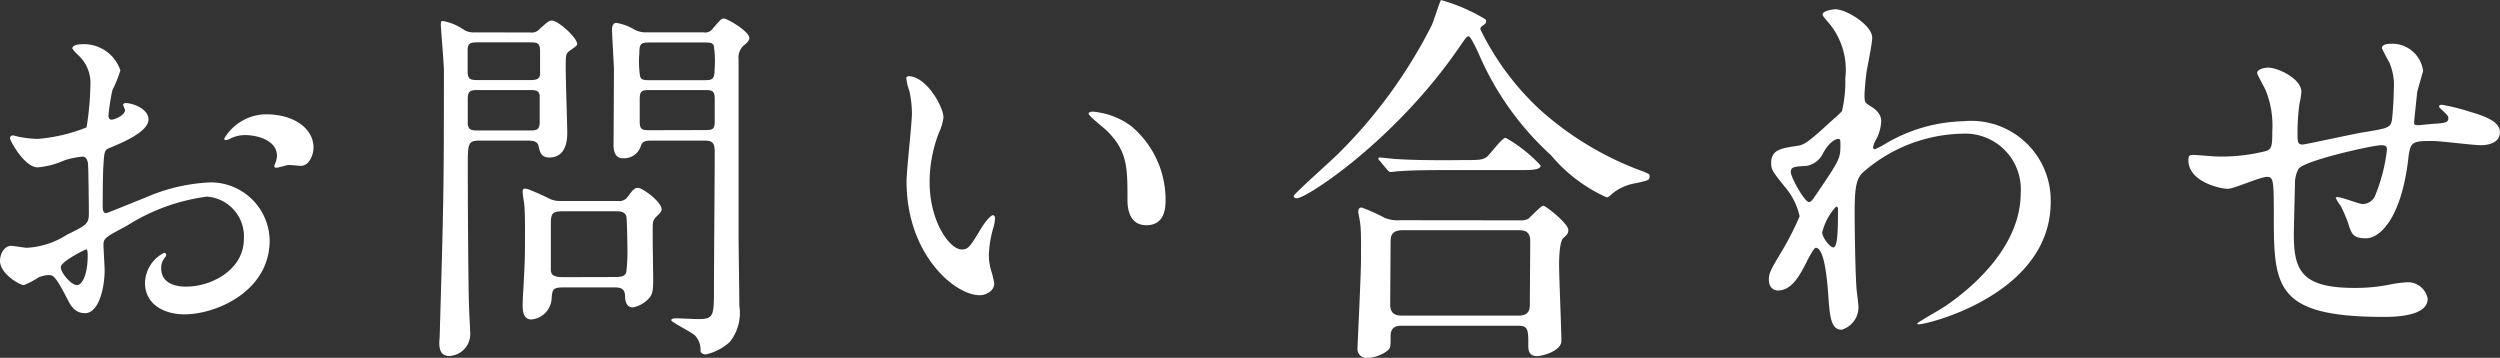
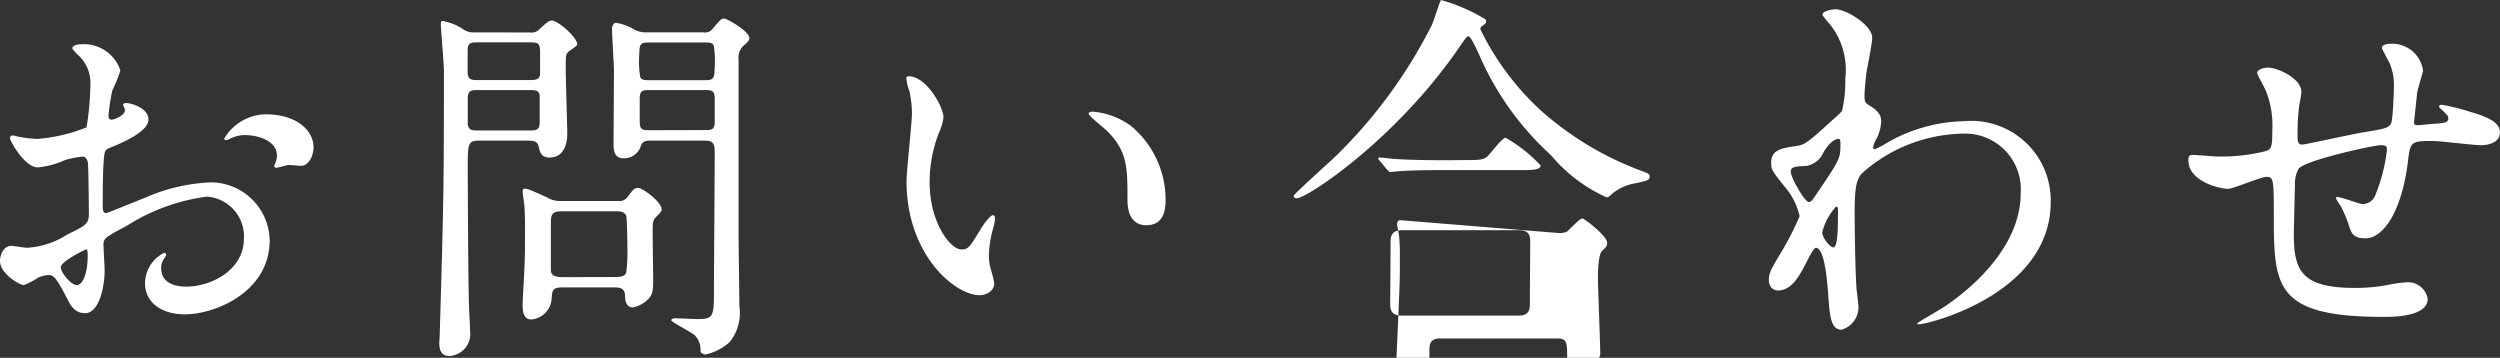
<svg xmlns="http://www.w3.org/2000/svg" width="97.485" height="13.952" viewBox="0 0 97.485 13.952">
  <rect x="0" y="0" width="97.485" height="13.952" fill="#333333" stroke="none" />
-   <path id="パス_130449" data-name="パス 130449" d="M11.94-8.37a1.918,1.918,0,0,0-1.62.945c0,.045.015.06.06.06a.335.335,0,0,0,.15-.045,1.3,1.3,0,0,1,.585-.15c.51,0,1.26.21,1.26.81a.789.789,0,0,1-.06.27,1.034,1.034,0,0,0-.045.12.07.07,0,0,0,.075.075c.06,0,.375-.09.45-.105s.42.03.51.03c.315,0,.495-.4.495-.72C13.8-7.77,13.1-8.37,11.94-8.37ZM6.435-8.805c-.03.015-.06.045-.06.06,0,.03.075.18.075.21,0,.21-.42.375-.525.375s-.12-.1-.12-.165a8.013,8.013,0,0,1,.15-.975,6.046,6.046,0,0,0,.315-.78A1.5,1.5,0,0,0,4.725-11.1c-.09,0-.33.03-.33.165a1.5,1.5,0,0,0,.21.24,1.473,1.473,0,0,1,.495,1.2A11.217,11.217,0,0,1,4.95-7.86a6.552,6.552,0,0,1-1.905.45,4.358,4.358,0,0,1-.69-.075c-.045,0-.225-.06-.27-.06a.106.106,0,0,0-.12.105c0,.105.57,1.14,1.08,1.14A3.217,3.217,0,0,0,4.11-6.585,3.508,3.508,0,0,1,4.8-6.72c.165,0,.21.225.21.33.015.255.03,1.53.03,1.875,0,.42-.09.465-.855.84a3.206,3.206,0,0,1-1.56.51c-.09,0-.525-.075-.615-.075-.27,0-.435.315-.435.585,0,.5.765.945.93.945a2.963,2.963,0,0,0,.57-.3A1.251,1.251,0,0,1,3.45-2.1c.195,0,.27,0,.75.93.12.24.285.555.69.555.54,0,.765-.99.765-1.68,0-.15-.045-.825-.045-.99,0-.255.09-.3.93-.75A7.661,7.661,0,0,1,9.645-5.16a1.554,1.554,0,0,1,1.44,1.65c0,1.2-1.26,1.86-2.25,1.86-.15,0-.975,0-.975-.72a.62.62,0,0,1,.135-.4c.03-.045.06-.075.06-.12A.08.08,0,0,0,7.98-2.97a1.337,1.337,0,0,0-.75,1.185C7.23-1,7.92-.57,8.775-.57c1.23,0,3.315-.9,3.315-2.88A2.3,2.3,0,0,0,9.78-5.715a7.049,7.049,0,0,0-2.55.6c-.24.09-1.47.6-1.515.6-.135,0-.135-.18-.135-.27s0-1.29.03-1.62c.03-.525.045-.585.255-.66.36-.15,1.5-.6,1.5-1.1C7.365-8.625,6.645-8.835,6.435-8.805ZM4.95-3.105c.045.03.045.18.045.24,0,.735-.21,1.155-.42,1.155-.225,0-.63-.48-.63-.7S4.9-3.105,4.95-3.105Zm17.265-6.21c.225,0,.375,0,.405.21V-8.07c0,.33-.15.33-.405.33H20.22c-.225,0-.36,0-.405-.225v-1.02c0-.33.15-.33.405-.33Zm4.53-2.25a.96.96,0,0,1-.42-.1,1.973,1.973,0,0,0-.72-.27c-.135,0-.165.165-.165.24,0,.255.075,1.38.075,1.605,0,.465-.015,2.835-.015,2.955.015.45.255.48.375.48a.688.688,0,0,0,.69-.48c.06-.21.24-.21.45-.21H28.95c.33,0,.495,0,.495.435,0,.84-.03,4.545-.03,5.295,0,1.11,0,1.23-.615,1.23-.15,0-.75-.03-.885-.03-.1,0-.165.03-.165.075,0,.075.8.465.93.6a.8.8,0,0,1,.21.6c0,.075.12.135.2.135A2.072,2.072,0,0,0,30.03.51,1.81,1.81,0,0,0,30.405-.9c0-.435-.03-2.37-.03-2.76v-6.855a.621.621,0,0,1,.24-.57c.09-.075.18-.165.18-.255,0-.27-.87-.765-.99-.765-.1,0-.135.045-.435.39a.354.354,0,0,1-.36.15Zm-6.645,0a.715.715,0,0,1-.435-.1,2.054,2.054,0,0,0-.84-.345c-.06,0-.06.09-.06.15,0,.135.12,1.515.12,1.8,0,4.65-.015,5.22-.165,10.335,0,.045-.015.2-.015.27,0,.36.135.51.39.51a.859.859,0,0,0,.81-.975c0-.165-.045-.915-.045-1.065-.03-1.1-.045-4.53-.045-5.325,0-.93,0-1.035.48-1.035H22.11c.195,0,.42,0,.465.21s.09.45.42.45c.7,0,.7-.78.7-.975,0-.21-.06-2.085-.06-2.46,0-.54,0-.585.105-.69.045-.045.345-.225.345-.285,0-.27-.75-.93-.99-.93-.12,0-.21.09-.465.315a.413.413,0,0,1-.375.15Zm2.145.39c.33,0,.39.045.39.39v.87c-.03.195-.195.21-.39.21H20.2c-.255,0-.39-.015-.39-.33v-.84c0-.285.135-.3.39-.3ZM26.94-9.7c-.24,0-.36,0-.405-.15a3.666,3.666,0,0,1-.03-.885c0-.42.075-.435.435-.435h2.07c.24,0,.36,0,.4.135a3.866,3.866,0,0,1,.03.9c0,.42-.09.435-.435.435Zm0,1.95c-.3,0-.42,0-.42-.33V-8.97c0-.345.12-.345.42-.345h2.085c.3,0,.42,0,.42.345v.885c0,.33-.12.33-.42.33Zm-3.525,2.76a.916.916,0,0,1-.5-.135c-.75-.345-.8-.345-.885-.345-.06,0-.075.06-.075.12s.045.375.06.465c.045.4.03,1.29.03,1.665,0,.6-.03,1.005-.06,1.65-.015.135-.03.54-.03.645,0,.33.075.555.345.555a.869.869,0,0,0,.78-.75c.03-.42.03-.5.48-.5H25.47c.255,0,.48,0,.48.36,0,.18.06.42.3.42a1.12,1.12,0,0,0,.66-.39c.12-.15.135-.33.135-.7,0-.345-.03-1.845-.015-2.145a.418.418,0,0,1,.12-.285c.135-.135.225-.21.225-.3,0-.3-.75-.84-.915-.84s-.21.09-.42.36a.389.389,0,0,1-.375.15Zm.165,2.97c-.315,0-.525-.03-.525-.285V-4.125c0-.42.09-.465.525-.465H25.5c.24,0,.42,0,.495.18.03.09.045,1.065.045,1.245a6.442,6.442,0,0,1-.045.96c-.06.18-.27.18-.495.18Zm13.425-7.83c-.03,0-.09.015-.09.06a2.026,2.026,0,0,0,.12.51,4.167,4.167,0,0,1,.1.87c0,.39-.21,2.235-.21,2.655,0,2.865,1.89,4.44,2.85,4.44.255,0,.57-.165.57-.465a3.762,3.762,0,0,0-.12-.495,2.025,2.025,0,0,1-.09-.6,4.209,4.209,0,0,1,.195-1.14,1.8,1.8,0,0,0,.045-.3c0-.06-.03-.12-.075-.12-.12,0-.375.36-.465.51-.45.75-.51.825-.765.825-.465,0-1.245-1.095-1.245-2.61a5.3,5.3,0,0,1,.36-1.935,2.055,2.055,0,0,0,.18-.6C38.37-8.655,37.695-9.855,37.005-9.855Zm7.155,1.38c-.075,0-.135.03-.135.075,0,.09.6.555.72.675.795.795.795,1.425.795,2.67,0,.2,0,1.005.735,1.005s.75-.7.75-.99A3.733,3.733,0,0,0,45.69-7.905,2.919,2.919,0,0,0,44.16-8.475Zm12.03,4.23a1.363,1.363,0,0,1-.615-.09,7.653,7.653,0,0,0-.9-.405c-.135,0-.135.12-.135.165,0,.06.075.405.075.465.045.27.03,1.14.03,1.455,0,.54-.135,3.3-.135,3.39a.352.352,0,0,0,.39.39,1.386,1.386,0,0,0,.8-.3c.1-.1.1-.15.1-.555s.3-.4.45-.4h4.53c.39,0,.39.165.39.795,0,.105,0,.39.33.39.21,0,.96-.195.96-.6s-.09-2.5-.09-2.97c0-.225.015-.9.165-1.035s.195-.18.195-.315c0-.255-.885-.945-.975-.945s-.495.435-.585.51a.646.646,0,0,1-.33.06Zm.045,3.72c-.435,0-.45-.27-.45-.465,0-.345.015-2.025.015-2.4,0-.225.03-.465.465-.465h4.56c.42,0,.42.285.42.465,0,.345-.015,2.025-.015,2.4,0,.18,0,.465-.435.465Zm1.53-12.3c-.045.03-.285.825-.36.975a19.281,19.281,0,0,1-3.66,5.025c-.27.27-1.725,1.56-1.725,1.635,0,.045.045.09.12.09.39,0,3.825-2.25,6.3-5.835.3-.435.33-.48.405-.48s.3.48.39.675a11.415,11.415,0,0,0,2.82,3.96A6.019,6.019,0,0,0,64.23-5.13c.06,0,.135-.075.2-.135a1.938,1.938,0,0,1,.945-.42c.465-.105.525-.12.525-.255,0-.105,0-.105-.48-.285a12.338,12.338,0,0,1-3.78-2.31,10.571,10.571,0,0,1-2.34-3.15.136.136,0,0,1,.06-.12c.12-.09.165-.105.165-.195a.115.115,0,0,0-.03-.075A6.847,6.847,0,0,0,57.765-12.825Zm.33,6.24c-.705,0-1.335,0-2.07-.045-.09,0-.555-.06-.66-.06-.03,0-.045.015-.045.03s0,.045.06.1l.285.345c.06.06.09.09.135.09s.27-.03.315-.03c.435-.03.84-.045,1.905-.045h2.82c.45,0,.81,0,.81-.18a5.71,5.71,0,0,0-1.365-1.08c-.135,0-.6.63-.72.735-.165.135-.345.135-.885.135ZM74.28-9.12c0-.165.045-.63.075-.87.03-.2.225-1.14.225-1.365,0-.495-1.02-1.11-1.425-1.11-.15,0-.51.075-.51.195,0,.06.03.09.285.39a2.839,2.839,0,0,1,.6,2.115A4.945,4.945,0,0,1,73.4-8.49a5,5,0,0,1-.39.36c-1.005.93-1.1.945-1.35.99-.615.09-1.02.15-1.02.66,0,.27.045.33.525.93a2.628,2.628,0,0,1,.585,1.155A11.341,11.341,0,0,1,71-2.94c-.375.63-.45.765-.45,1.02,0,.3.18.42.36.42.54,0,.855-.615,1.08-1.05.12-.24.315-.615.39-.615.36,0,.45,1.425.48,1.74.06.915.1,1.455.525,1.455a.915.915,0,0,0,.66-.87c0-.09-.06-.585-.075-.7-.06-.8-.075-2.7-.075-3.03,0-1.02.09-1.275.285-1.5a6.053,6.053,0,0,1,3.93-1.545A2.169,2.169,0,0,1,80.37-5.295c0,2.235-2.175,3.885-2.925,4.395-.165.12-1.11.645-1.11.69,0,.03.03.03.06.03.345,0,5.145-1.17,5.145-4.77a3.1,3.1,0,0,0-3.4-3.15,6.238,6.238,0,0,0-3.03.87,3,3,0,0,1-.435.225.069.069,0,0,1-.06-.075.833.833,0,0,1,.105-.285,1.647,1.647,0,0,0,.21-.72c0-.105,0-.345-.39-.585C74.295-8.82,74.28-8.835,74.28-9.12Zm-1,1.71c.06.015.06.09.06.21,0,.54,0,.57-.93,1.935-.165.24-.21.315-.3.315-.165,0-.705-.96-.705-1.17s.15-.21.63-.24a.9.9,0,0,0,.645-.525C72.93-7.32,73.185-7.425,73.275-7.41ZM73.17-4.77c.045,0,.075.03.075.09,0,.69,0,1.5-.18,1.5-.135,0-.435-.39-.435-.585A2.3,2.3,0,0,1,73.17-4.77Zm22.89-5.3a1.214,1.214,0,0,0-1.275-1.05c-.075,0-.33.015-.33.165,0,.03.27.54.285.555a2.21,2.21,0,0,1,.18,1.035c0,.2-.03.915-.075,1.215s-.165.33-1.1.48c-.39.06-2.28.48-2.385.48-.195,0-.195-.12-.195-.435a8.276,8.276,0,0,1,.075-1.155,3.069,3.069,0,0,0,.075-.465c0-.525-.93-.945-1.29-.945-.18,0-.435.075-.435.21,0,.06.3.585.345.705A3.656,3.656,0,0,1,90.18-7.7c0,.555-.015.69-.255.765a7.026,7.026,0,0,1-1.905.21c-.135,0-.765-.06-.915-.06s-.195.015-.195.21c0,.825,1.215,1.11,1.545,1.11.225,0,1.26-.465,1.515-.465s.27.15.27,1.41c0,2.85,0,4.05,4.29,4.05.345,0,1.71,0,1.71-.705a.781.781,0,0,0-.81-.645,4.734,4.734,0,0,0-.72.1,6.756,6.756,0,0,1-1.32.12c-2.1,0-2.37-.705-2.37-2.115,0-.045.03-1.41.045-1.905a1.206,1.206,0,0,1,.135-.615c.195-.33,2.91-.93,3.225-.93.225,0,.225.075.225.195a6.662,6.662,0,0,1-.435,1.71.54.54,0,0,1-.51.39c-.135,0-.81-.27-.975-.27-.03,0-.075,0-.075.03a1.8,1.8,0,0,0,.195.315,5.449,5.449,0,0,1,.285.66c.135.435.195.6.7.6.54,0,1.35-.765,1.635-2.985.09-.78.105-.81.975-.81.27,0,1.575.165,1.875.165s.735-.105.735-.495c0-.3-.225-.54-1.17-.81a8.079,8.079,0,0,0-1.08-.27c-.03,0-.12,0-.12.06a.123.123,0,0,0,.06.09c.27.255.3.285.3.375,0,.165-.135.18-.465.21-.12,0-.645.06-.705.06-.045,0-.165,0-.165-.075,0-.09.015-.2.12-1.2C95.85-9.345,96.06-10.035,96.06-10.065Z" transform="translate(-1.575 12.827)" fill="#fff" />
+   <path id="パス_130449" data-name="パス 130449" d="M11.94-8.37a1.918,1.918,0,0,0-1.62.945c0,.045.015.06.06.06a.335.335,0,0,0,.15-.045,1.3,1.3,0,0,1,.585-.15c.51,0,1.26.21,1.26.81a.789.789,0,0,1-.06.27,1.034,1.034,0,0,0-.045.12.07.07,0,0,0,.075.075c.06,0,.375-.09.45-.105s.42.03.51.03c.315,0,.495-.4.495-.72C13.8-7.77,13.1-8.37,11.94-8.37ZM6.435-8.805c-.03.015-.06.045-.06.06,0,.03.075.18.075.21,0,.21-.42.375-.525.375s-.12-.1-.12-.165a8.013,8.013,0,0,1,.15-.975,6.046,6.046,0,0,0,.315-.78A1.5,1.5,0,0,0,4.725-11.1c-.09,0-.33.03-.33.165a1.5,1.5,0,0,0,.21.24,1.473,1.473,0,0,1,.495,1.2A11.217,11.217,0,0,1,4.95-7.86a6.552,6.552,0,0,1-1.905.45,4.358,4.358,0,0,1-.69-.075c-.045,0-.225-.06-.27-.06a.106.106,0,0,0-.12.105c0,.105.57,1.14,1.08,1.14A3.217,3.217,0,0,0,4.11-6.585,3.508,3.508,0,0,1,4.8-6.72c.165,0,.21.225.21.33.015.255.03,1.53.03,1.875,0,.42-.09.465-.855.84a3.206,3.206,0,0,1-1.56.51c-.09,0-.525-.075-.615-.075-.27,0-.435.315-.435.585,0,.5.765.945.93.945a2.963,2.963,0,0,0,.57-.3A1.251,1.251,0,0,1,3.45-2.1c.195,0,.27,0,.75.93.12.24.285.555.69.555.54,0,.765-.99.765-1.68,0-.15-.045-.825-.045-.99,0-.255.09-.3.93-.75A7.661,7.661,0,0,1,9.645-5.16a1.554,1.554,0,0,1,1.44,1.65c0,1.2-1.26,1.86-2.25,1.86-.15,0-.975,0-.975-.72a.62.62,0,0,1,.135-.4c.03-.045.06-.075.06-.12A.08.08,0,0,0,7.98-2.97a1.337,1.337,0,0,0-.75,1.185C7.23-1,7.92-.57,8.775-.57c1.23,0,3.315-.9,3.315-2.88A2.3,2.3,0,0,0,9.78-5.715a7.049,7.049,0,0,0-2.55.6c-.24.09-1.47.6-1.515.6-.135,0-.135-.18-.135-.27s0-1.29.03-1.62c.03-.525.045-.585.255-.66.36-.15,1.5-.6,1.5-1.1C7.365-8.625,6.645-8.835,6.435-8.805ZM4.95-3.105c.045.03.045.18.045.24,0,.735-.21,1.155-.42,1.155-.225,0-.63-.48-.63-.7S4.9-3.105,4.95-3.105Zm17.265-6.21c.225,0,.375,0,.405.21V-8.07c0,.33-.15.33-.405.33H20.22c-.225,0-.36,0-.405-.225v-1.02c0-.33.15-.33.405-.33Zm4.53-2.25a.96.96,0,0,1-.42-.1,1.973,1.973,0,0,0-.72-.27c-.135,0-.165.165-.165.24,0,.255.075,1.38.075,1.605,0,.465-.015,2.835-.015,2.955.015.45.255.48.375.48a.688.688,0,0,0,.69-.48c.06-.21.24-.21.45-.21H28.95c.33,0,.495,0,.495.435,0,.84-.03,4.545-.03,5.295,0,1.11,0,1.23-.615,1.23-.15,0-.75-.03-.885-.03-.1,0-.165.03-.165.075,0,.075.8.465.93.6a.8.8,0,0,1,.21.6c0,.075.12.135.2.135A2.072,2.072,0,0,0,30.03.51,1.81,1.81,0,0,0,30.405-.9c0-.435-.03-2.37-.03-2.76v-6.855a.621.621,0,0,1,.24-.57c.09-.075.18-.165.18-.255,0-.27-.87-.765-.99-.765-.1,0-.135.045-.435.39a.354.354,0,0,1-.36.15Zm-6.645,0a.715.715,0,0,1-.435-.1,2.054,2.054,0,0,0-.84-.345c-.06,0-.06.09-.06.15,0,.135.12,1.515.12,1.8,0,4.65-.015,5.22-.165,10.335,0,.045-.015.2-.015.27,0,.36.135.51.39.51a.859.859,0,0,0,.81-.975c0-.165-.045-.915-.045-1.065-.03-1.1-.045-4.53-.045-5.325,0-.93,0-1.035.48-1.035H22.11c.195,0,.42,0,.465.21s.09.45.42.45c.7,0,.7-.78.7-.975,0-.21-.06-2.085-.06-2.46,0-.54,0-.585.105-.69.045-.045.345-.225.345-.285,0-.27-.75-.93-.99-.93-.12,0-.21.09-.465.315a.413.413,0,0,1-.375.15Zm2.145.39c.33,0,.39.045.39.39v.87c-.03.195-.195.21-.39.21H20.2c-.255,0-.39-.015-.39-.33v-.84c0-.285.135-.3.39-.3ZM26.94-9.7c-.24,0-.36,0-.405-.15a3.666,3.666,0,0,1-.03-.885c0-.42.075-.435.435-.435h2.07c.24,0,.36,0,.4.135a3.866,3.866,0,0,1,.03.9c0,.42-.09.435-.435.435Zm0,1.95c-.3,0-.42,0-.42-.33V-8.97c0-.345.12-.345.42-.345h2.085c.3,0,.42,0,.42.345v.885c0,.33-.12.33-.42.33Zm-3.525,2.76a.916.916,0,0,1-.5-.135c-.75-.345-.8-.345-.885-.345-.06,0-.075.06-.075.12s.045.375.06.465c.045.4.03,1.29.03,1.665,0,.6-.03,1.005-.06,1.65-.015.135-.03.54-.03.645,0,.33.075.555.345.555a.869.869,0,0,0,.78-.75c.03-.42.03-.5.48-.5H25.47c.255,0,.48,0,.48.36,0,.18.06.42.3.42a1.12,1.12,0,0,0,.66-.39c.12-.15.135-.33.135-.7,0-.345-.03-1.845-.015-2.145a.418.418,0,0,1,.12-.285c.135-.135.225-.21.225-.3,0-.3-.75-.84-.915-.84s-.21.09-.42.36a.389.389,0,0,1-.375.15Zm.165,2.97c-.315,0-.525-.03-.525-.285V-4.125c0-.42.09-.465.525-.465H25.5c.24,0,.42,0,.495.18.03.09.045,1.065.045,1.245a6.442,6.442,0,0,1-.045.96c-.06.18-.27.18-.495.18Zm13.425-7.83c-.03,0-.09.015-.09.06a2.026,2.026,0,0,0,.12.51,4.167,4.167,0,0,1,.1.87c0,.39-.21,2.235-.21,2.655,0,2.865,1.89,4.44,2.85,4.44.255,0,.57-.165.57-.465a3.762,3.762,0,0,0-.12-.495,2.025,2.025,0,0,1-.09-.6,4.209,4.209,0,0,1,.195-1.14,1.8,1.8,0,0,0,.045-.3c0-.06-.03-.12-.075-.12-.12,0-.375.36-.465.51-.45.75-.51.825-.765.825-.465,0-1.245-1.095-1.245-2.61a5.3,5.3,0,0,1,.36-1.935,2.055,2.055,0,0,0,.18-.6C38.37-8.655,37.695-9.855,37.005-9.855Zm7.155,1.38c-.075,0-.135.03-.135.075,0,.09.6.555.72.675.795.795.795,1.425.795,2.67,0,.2,0,1.005.735,1.005s.75-.7.75-.99A3.733,3.733,0,0,0,45.69-7.905,2.919,2.919,0,0,0,44.16-8.475Zm12.03,4.23c-.135,0-.135.12-.135.165,0,.06.075.405.075.465.045.27.03,1.14.03,1.455,0,.54-.135,3.3-.135,3.39a.352.352,0,0,0,.39.39,1.386,1.386,0,0,0,.8-.3c.1-.1.1-.15.1-.555s.3-.4.45-.4h4.53c.39,0,.39.165.39.795,0,.105,0,.39.33.39.21,0,.96-.195.96-.6s-.09-2.5-.09-2.97c0-.225.015-.9.165-1.035s.195-.18.195-.315c0-.255-.885-.945-.975-.945s-.495.435-.585.51a.646.646,0,0,1-.33.06Zm.045,3.72c-.435,0-.45-.27-.45-.465,0-.345.015-2.025.015-2.4,0-.225.03-.465.465-.465h4.56c.42,0,.42.285.42.465,0,.345-.015,2.025-.015,2.4,0,.18,0,.465-.435.465Zm1.53-12.3c-.045.03-.285.825-.36.975a19.281,19.281,0,0,1-3.66,5.025c-.27.27-1.725,1.56-1.725,1.635,0,.045.045.09.12.09.39,0,3.825-2.25,6.3-5.835.3-.435.33-.48.405-.48s.3.48.39.675a11.415,11.415,0,0,0,2.82,3.96A6.019,6.019,0,0,0,64.23-5.13c.06,0,.135-.075.2-.135a1.938,1.938,0,0,1,.945-.42c.465-.105.525-.12.525-.255,0-.105,0-.105-.48-.285a12.338,12.338,0,0,1-3.78-2.31,10.571,10.571,0,0,1-2.34-3.15.136.136,0,0,1,.06-.12c.12-.09.165-.105.165-.195a.115.115,0,0,0-.03-.075A6.847,6.847,0,0,0,57.765-12.825Zm.33,6.24c-.705,0-1.335,0-2.07-.045-.09,0-.555-.06-.66-.06-.03,0-.045.015-.045.03s0,.045.06.1l.285.345c.06.06.09.09.135.09s.27-.03.315-.03c.435-.03.84-.045,1.905-.045h2.82c.45,0,.81,0,.81-.18a5.71,5.71,0,0,0-1.365-1.08c-.135,0-.6.63-.72.735-.165.135-.345.135-.885.135ZM74.28-9.12c0-.165.045-.63.075-.87.03-.2.225-1.14.225-1.365,0-.495-1.02-1.11-1.425-1.11-.15,0-.51.075-.51.195,0,.06.03.09.285.39a2.839,2.839,0,0,1,.6,2.115A4.945,4.945,0,0,1,73.4-8.49a5,5,0,0,1-.39.36c-1.005.93-1.1.945-1.35.99-.615.09-1.02.15-1.02.66,0,.27.045.33.525.93a2.628,2.628,0,0,1,.585,1.155A11.341,11.341,0,0,1,71-2.94c-.375.63-.45.765-.45,1.02,0,.3.18.42.36.42.54,0,.855-.615,1.08-1.05.12-.24.315-.615.39-.615.36,0,.45,1.425.48,1.74.06.915.1,1.455.525,1.455a.915.915,0,0,0,.66-.87c0-.09-.06-.585-.075-.7-.06-.8-.075-2.7-.075-3.03,0-1.02.09-1.275.285-1.5a6.053,6.053,0,0,1,3.93-1.545A2.169,2.169,0,0,1,80.37-5.295c0,2.235-2.175,3.885-2.925,4.395-.165.12-1.11.645-1.11.69,0,.03.03.03.06.03.345,0,5.145-1.17,5.145-4.77a3.1,3.1,0,0,0-3.4-3.15,6.238,6.238,0,0,0-3.03.87,3,3,0,0,1-.435.225.069.069,0,0,1-.06-.075.833.833,0,0,1,.105-.285,1.647,1.647,0,0,0,.21-.72c0-.105,0-.345-.39-.585C74.295-8.82,74.28-8.835,74.28-9.12Zm-1,1.71c.06.015.06.09.06.21,0,.54,0,.57-.93,1.935-.165.24-.21.315-.3.315-.165,0-.705-.96-.705-1.17s.15-.21.63-.24a.9.9,0,0,0,.645-.525C72.93-7.32,73.185-7.425,73.275-7.41ZM73.17-4.77c.045,0,.075.03.075.09,0,.69,0,1.5-.18,1.5-.135,0-.435-.39-.435-.585A2.3,2.3,0,0,1,73.17-4.77Zm22.89-5.3a1.214,1.214,0,0,0-1.275-1.05c-.075,0-.33.015-.33.165,0,.03.27.54.285.555a2.21,2.21,0,0,1,.18,1.035c0,.2-.03.915-.075,1.215s-.165.33-1.1.48c-.39.06-2.28.48-2.385.48-.195,0-.195-.12-.195-.435a8.276,8.276,0,0,1,.075-1.155,3.069,3.069,0,0,0,.075-.465c0-.525-.93-.945-1.29-.945-.18,0-.435.075-.435.21,0,.06.3.585.345.705A3.656,3.656,0,0,1,90.18-7.7c0,.555-.015.69-.255.765a7.026,7.026,0,0,1-1.905.21c-.135,0-.765-.06-.915-.06s-.195.015-.195.21c0,.825,1.215,1.11,1.545,1.11.225,0,1.26-.465,1.515-.465s.27.15.27,1.41c0,2.85,0,4.05,4.29,4.05.345,0,1.71,0,1.71-.705a.781.781,0,0,0-.81-.645,4.734,4.734,0,0,0-.72.1,6.756,6.756,0,0,1-1.32.12c-2.1,0-2.37-.705-2.37-2.115,0-.045.03-1.41.045-1.905a1.206,1.206,0,0,1,.135-.615c.195-.33,2.91-.93,3.225-.93.225,0,.225.075.225.195a6.662,6.662,0,0,1-.435,1.71.54.54,0,0,1-.51.39c-.135,0-.81-.27-.975-.27-.03,0-.075,0-.075.03a1.8,1.8,0,0,0,.195.315,5.449,5.449,0,0,1,.285.66c.135.435.195.6.7.6.54,0,1.35-.765,1.635-2.985.09-.78.105-.81.975-.81.27,0,1.575.165,1.875.165s.735-.105.735-.495c0-.3-.225-.54-1.17-.81a8.079,8.079,0,0,0-1.08-.27c-.03,0-.12,0-.12.06a.123.123,0,0,0,.06.09c.27.255.3.285.3.375,0,.165-.135.18-.465.21-.12,0-.645.06-.705.06-.045,0-.165,0-.165-.075,0-.09.015-.2.12-1.2C95.85-9.345,96.06-10.035,96.06-10.065Z" transform="translate(-1.575 12.827)" fill="#fff" />
</svg>